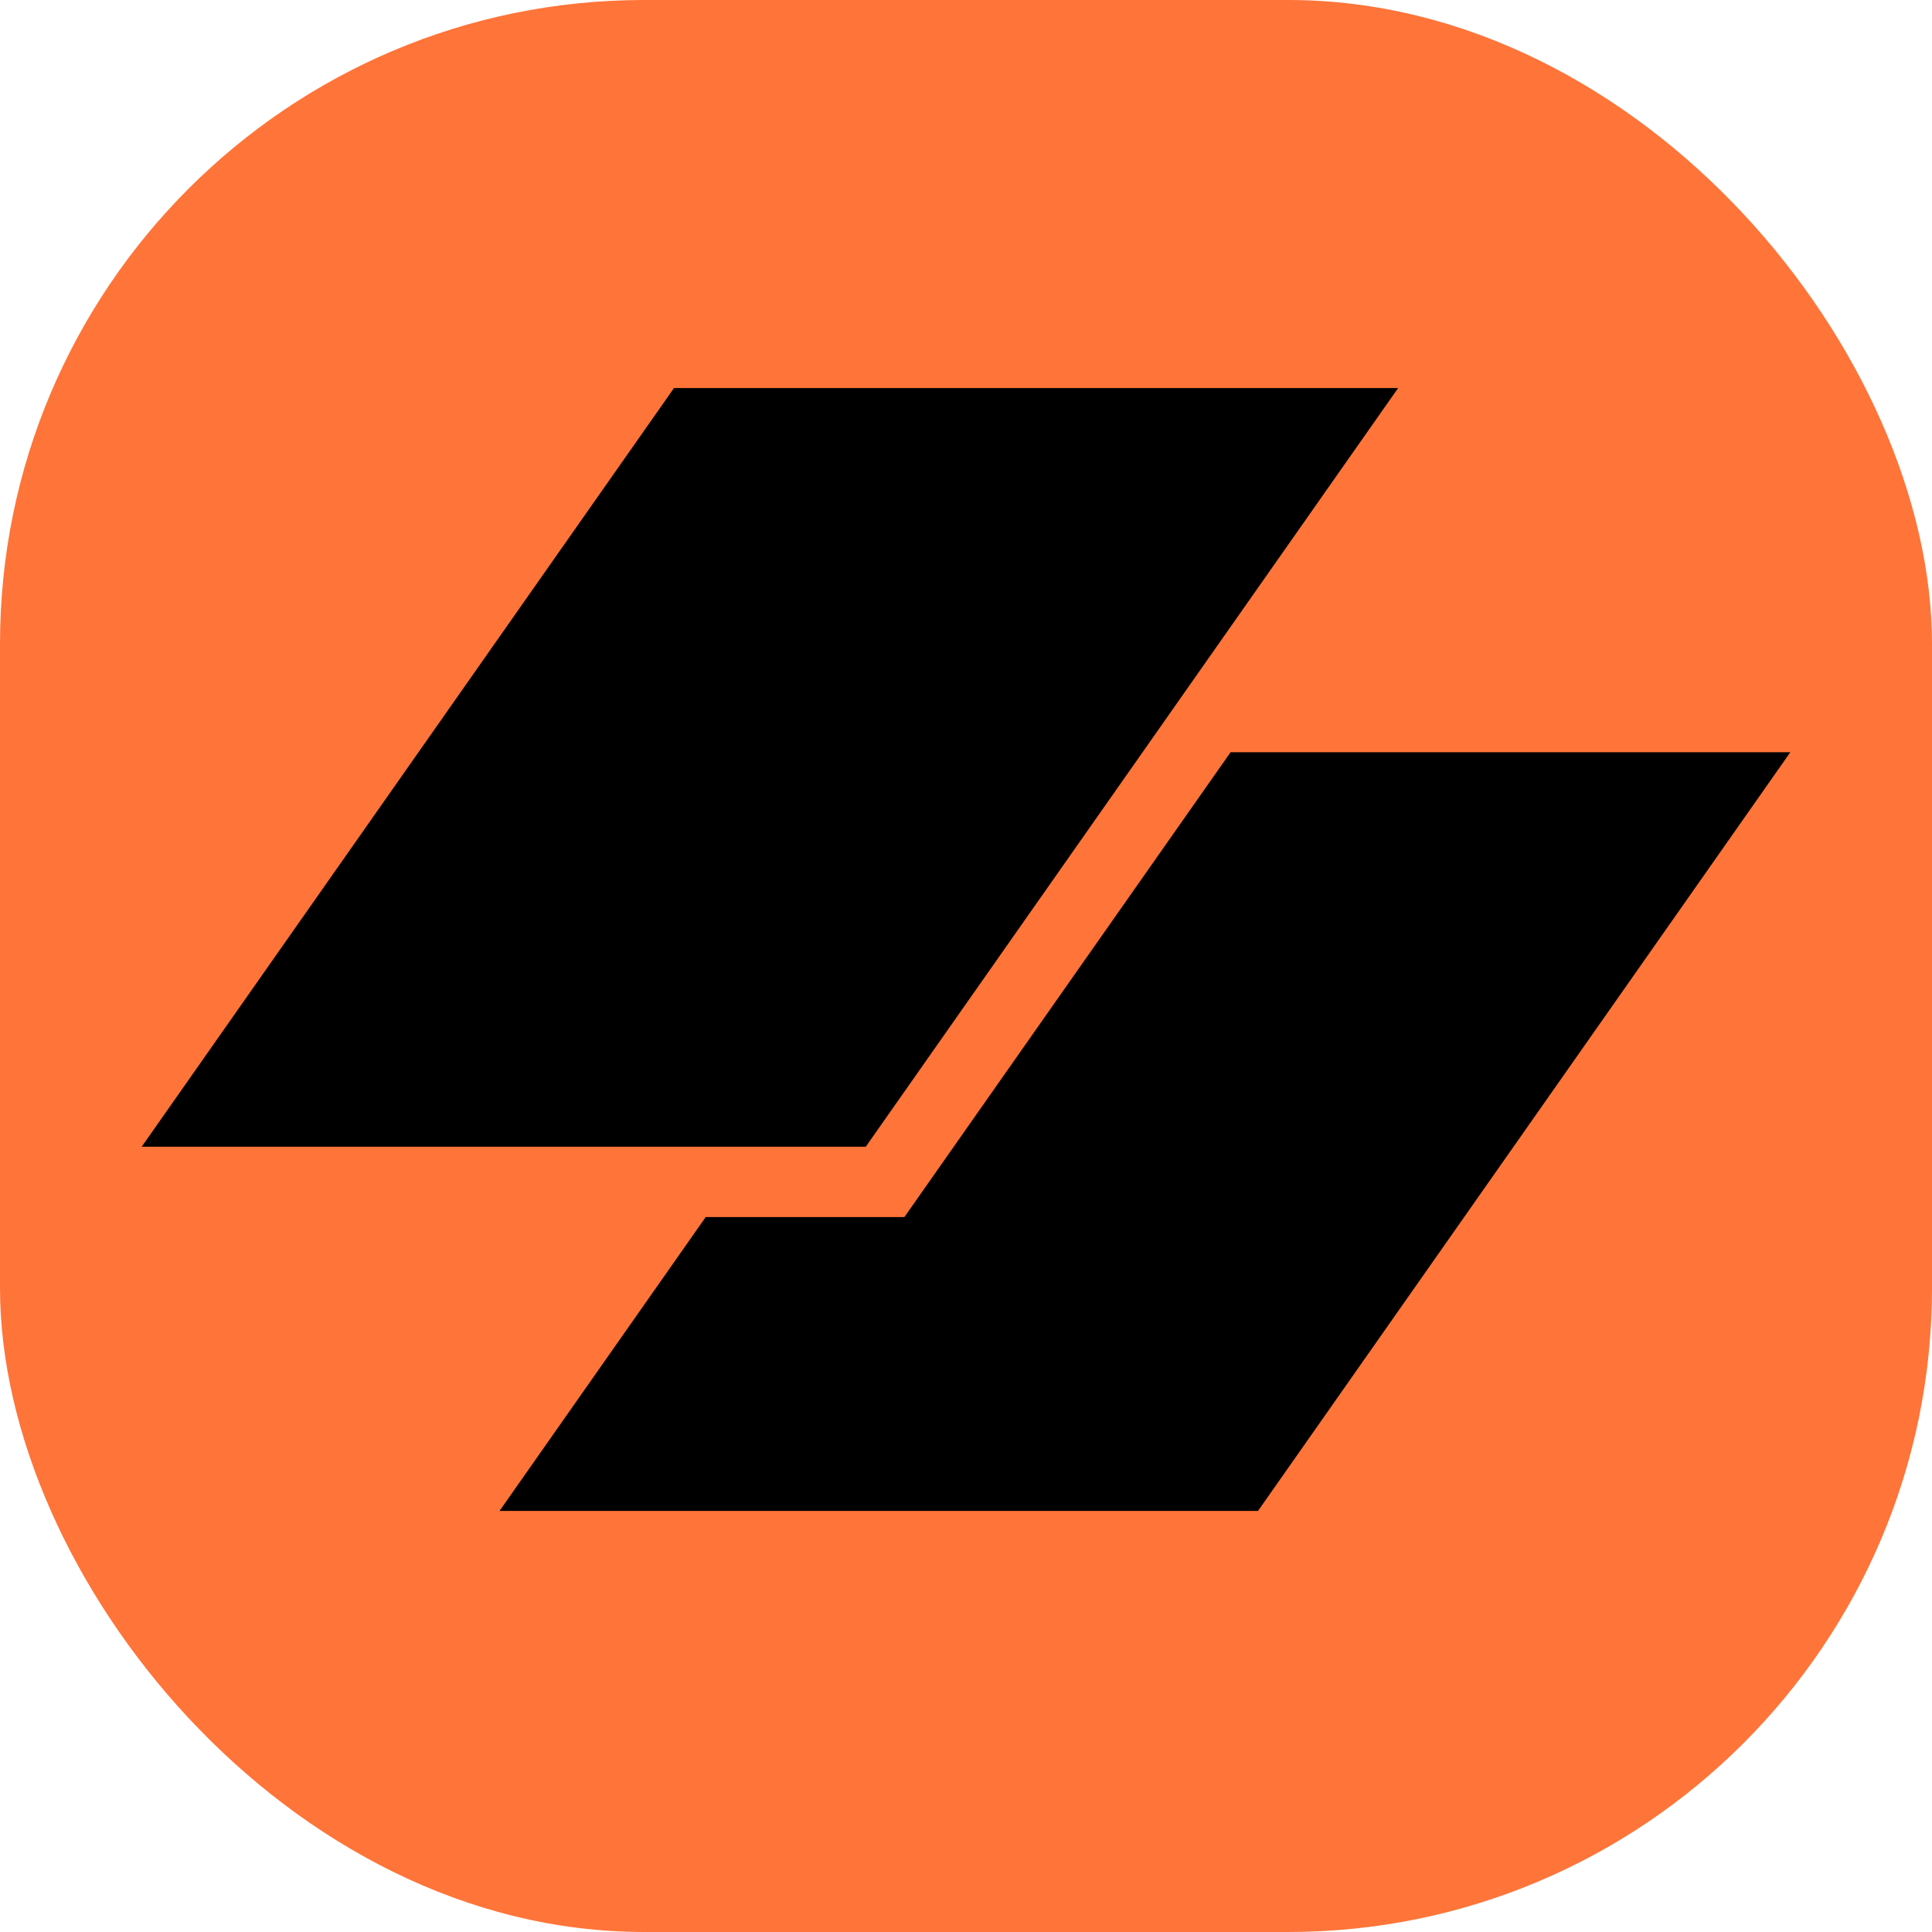
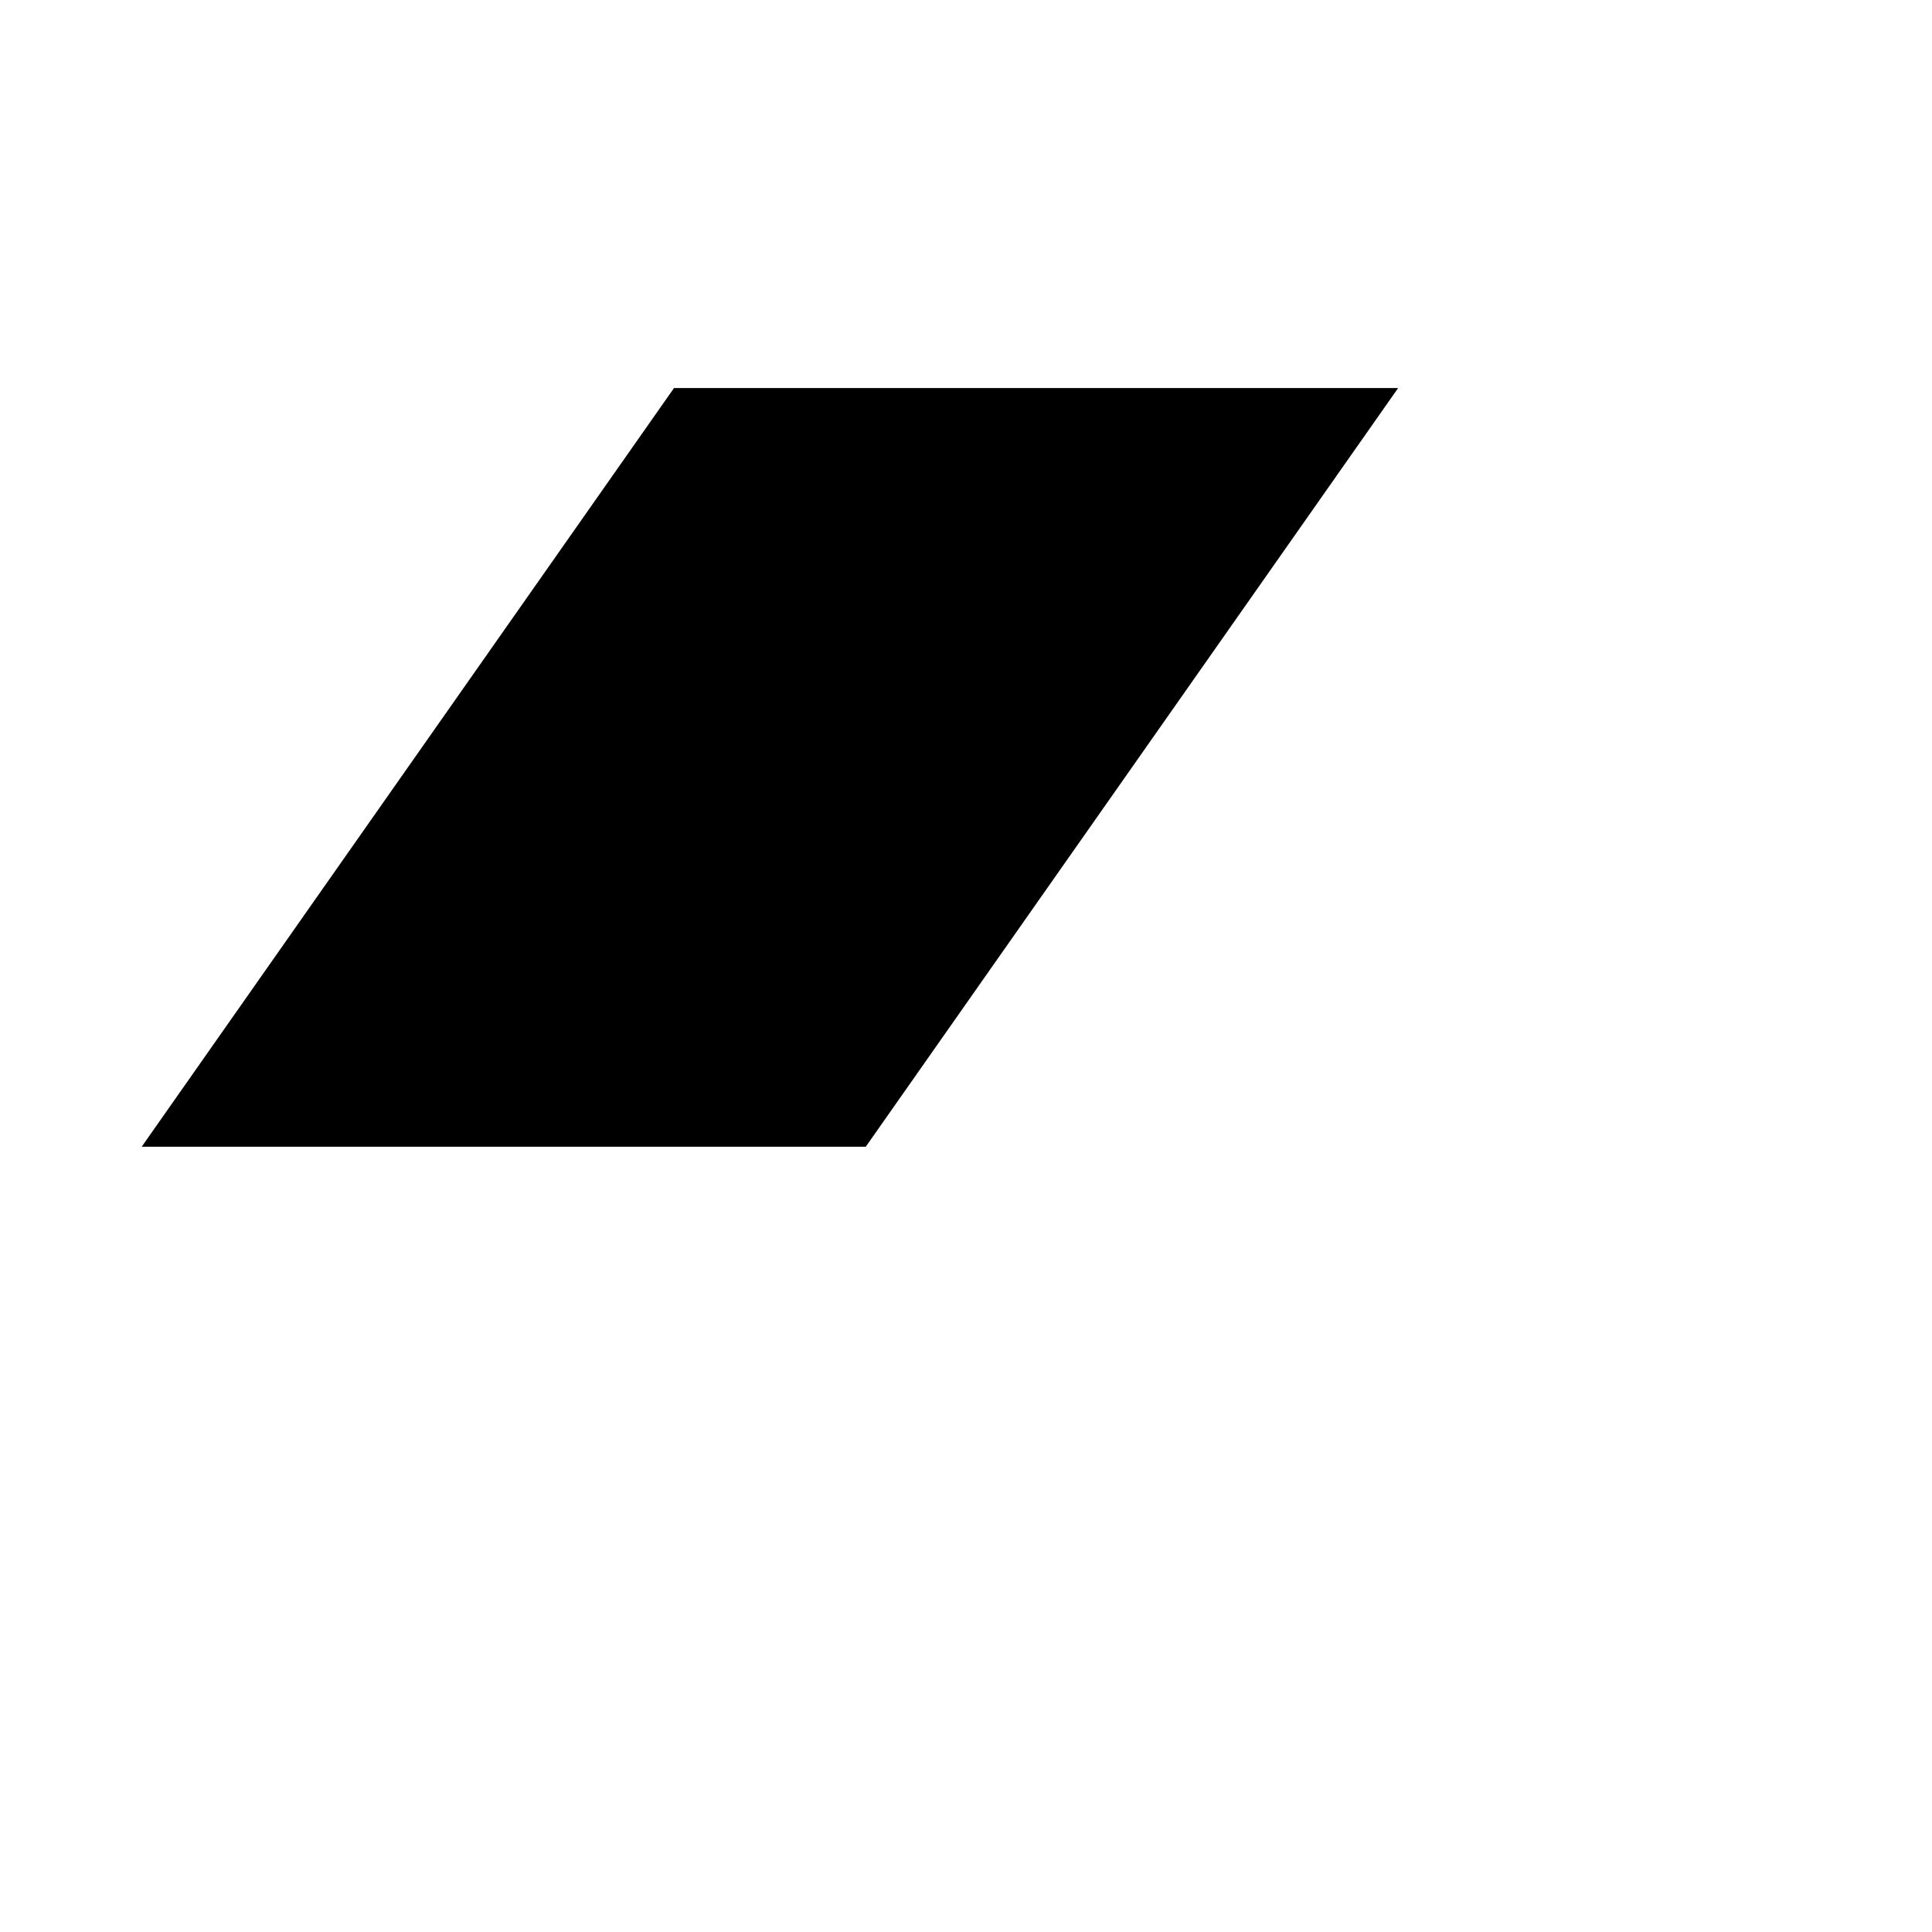
<svg xmlns="http://www.w3.org/2000/svg" width="36" height="36" viewBox="0 0 36 36" fill="none">
-   <rect width="36" height="36" rx="12" fill="#FF7438" />
  <path d="M12.559 7.231H26.052L16.132 21.368H2.64L12.559 7.231Z" fill="black" />
-   <path d="M13.15 22.678L9.308 28.154H23.441L33.36 14.017H22.93L16.852 22.678H13.15Z" fill="black" />
</svg>